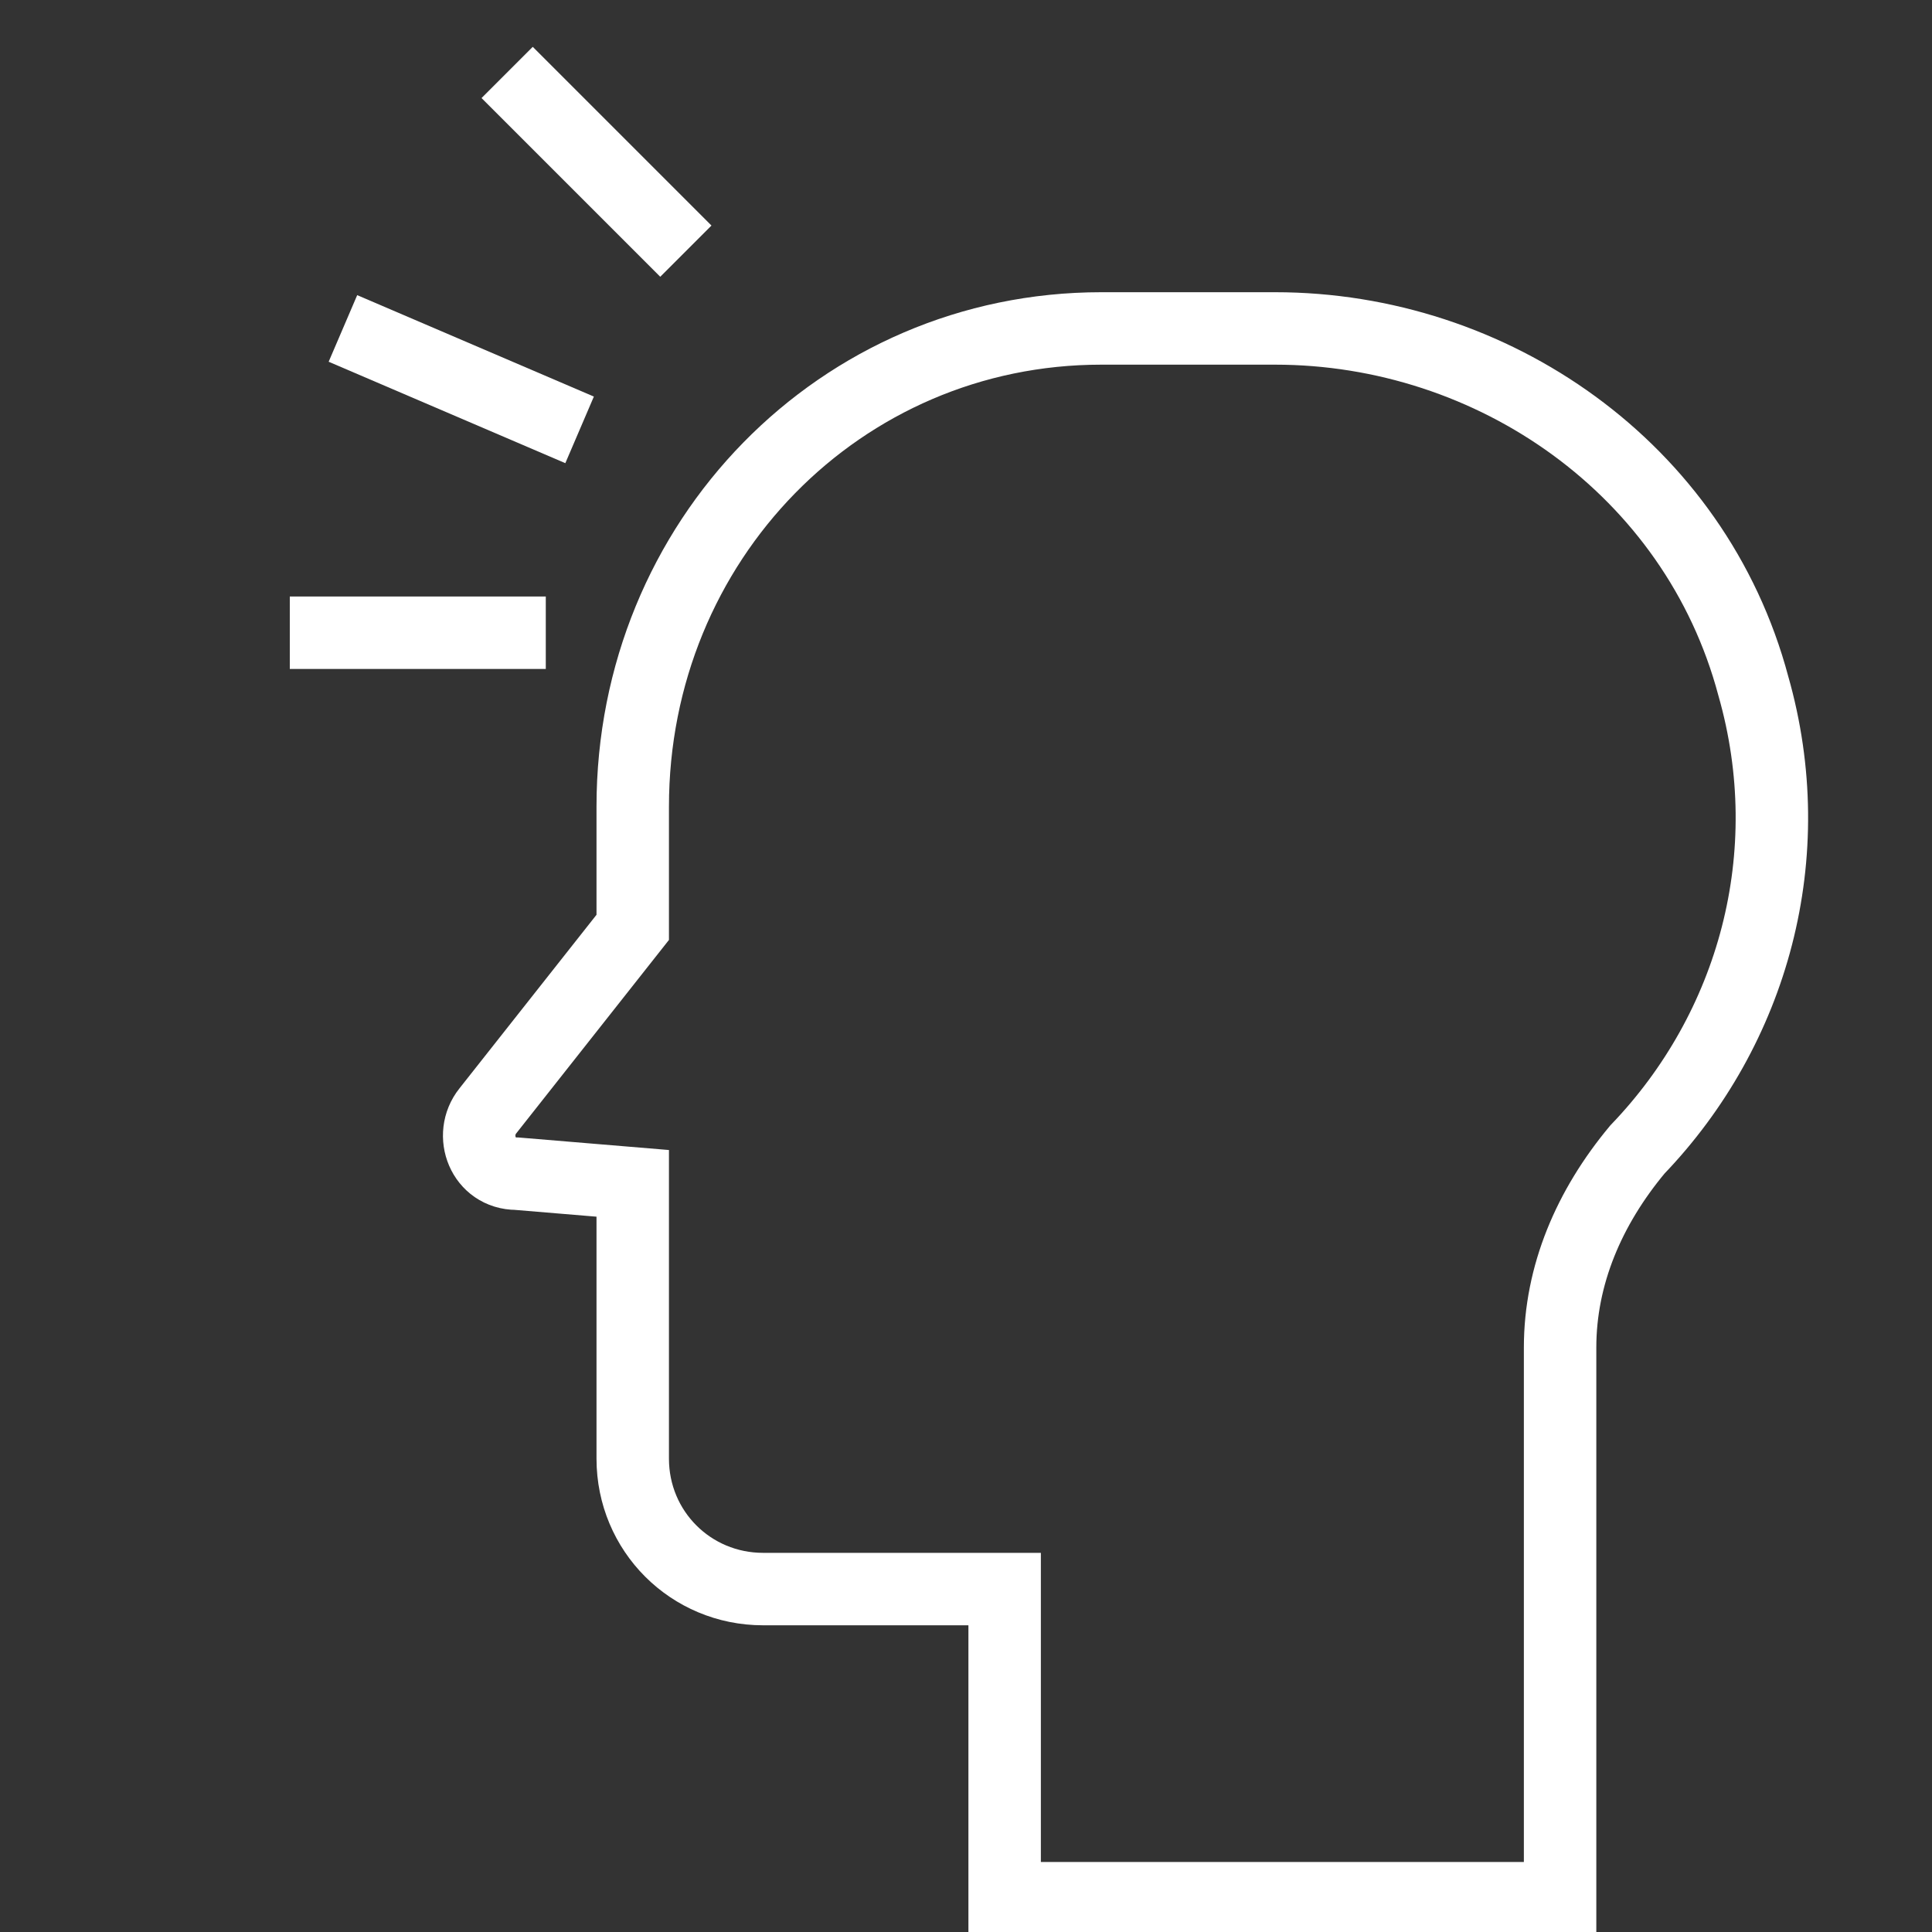
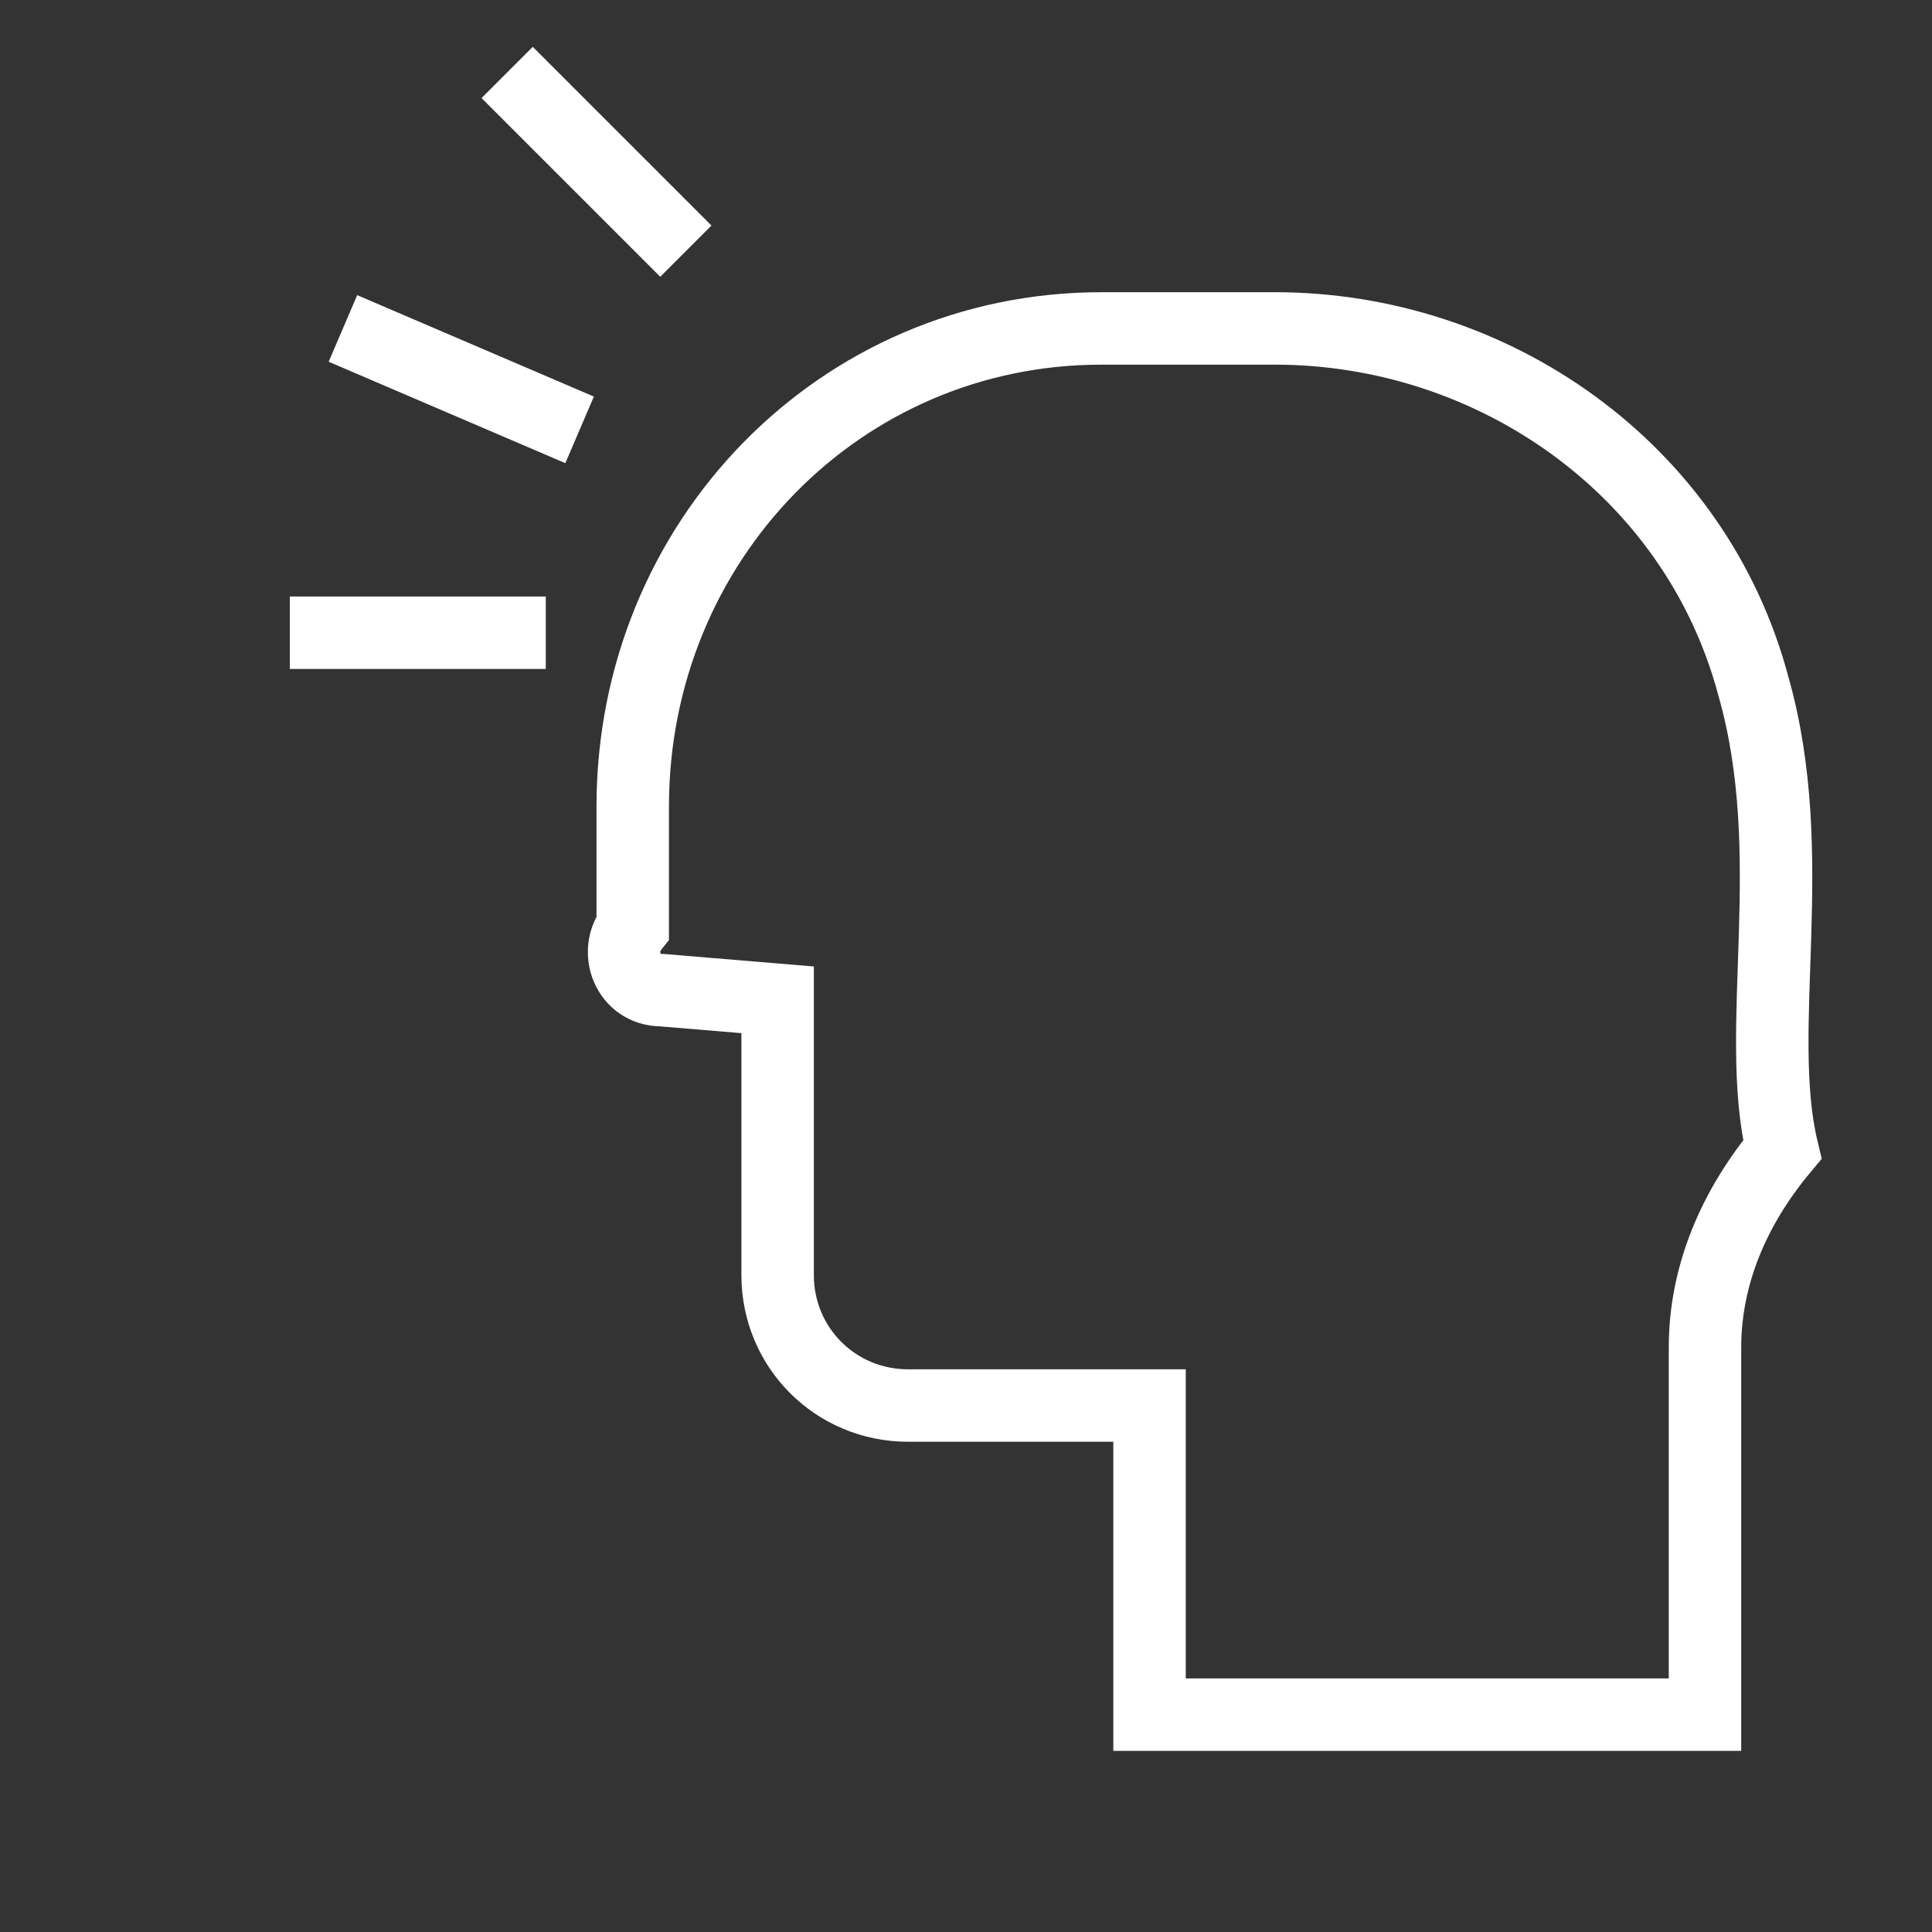
<svg xmlns="http://www.w3.org/2000/svg" version="1.1" x="0px" y="0px" viewBox="0 0 40 40" style="enable-background:new 0 0 40 40;" xml:space="preserve">
  <rect x="0" y="0" width="40" height="40" fill="#333333" stroke="none" />
  <style type="text/css">
	.st0{display:none;}
	.st1{display:inline;}
	.st2{fill:none;stroke:#000000;stroke-miterlimit:10;}
	.st3{fill:none;stroke:#FFFFFF;stroke-width:1.5;stroke-miterlimit:10;}
</style>
  <g id="レイヤー_3" class="st0">
    <g class="st1">
      <line class="st2" x1="14.5" y1="13" x2="27.7" y2="13" />
      <line class="st2" x1="28.6" y1="13" x2="31.2" y2="13" />
      <line class="st2" x1="8.8" y1="13" x2="12.9" y2="13" />
    </g>
    <g class="st1">
      <line class="st2" x1="16.9" y1="15.8" x2="22.7" y2="15.8" />
      <line class="st2" x1="24" y1="15.8" x2="31.2" y2="15.8" />
      <line class="st2" x1="8.8" y1="15.8" x2="15.1" y2="15.8" />
    </g>
    <g class="st1">
-       <line class="st2" x1="12.7" y1="18.6" x2="26.3" y2="18.6" />
      <line class="st2" x1="27.7" y1="18.6" x2="31.2" y2="18.6" />
-       <line class="st2" x1="8.8" y1="18.6" x2="11.3" y2="18.6" />
    </g>
    <g class="st1">
-       <line class="st2" x1="29.3" y1="21.4" x2="22.2" y2="21.4" />
      <line class="st2" x1="28.6" y1="21.4" x2="31.2" y2="21.4" />
      <line class="st2" x1="8.8" y1="21.4" x2="20.3" y2="21.4" />
    </g>
    <g class="st1">
      <line class="st2" x1="14.5" y1="24.1" x2="27.7" y2="24.1" />
      <line class="st2" x1="28.6" y1="24.1" x2="31.2" y2="24.1" />
      <line class="st2" x1="8.8" y1="24.1" x2="12.9" y2="24.1" />
    </g>
    <g class="st1">
      <g>
        <polygon class="st2" points="34.7,9.6 6.2,9.6 6.2,27.6 10.2,27.6 10.2,32.1 13.8,27.6 34.7,27.6    " />
      </g>
    </g>
  </g>
  <g id="レイヤー_2">
-     <path class="st3" d="M36.3,14.2c-1.2-4.5-5.4-7.4-9.9-7.4l-3.6,0c-5.4,0-9.7,4.4-9.7,9.9v2.5l-3,3.8c-0.4,0.5-0.1,1.3,0.6,1.3   l2.4,0.2v5.7c0,1.5,1.2,2.7,2.7,2.7h5v6.4h11.5V27.9c0-1.5,0.6-2.9,1.6-4.1C36.3,21.3,37.3,17.7,36.3,14.2z" />
+     <path class="st3" d="M36.3,14.2c-1.2-4.5-5.4-7.4-9.9-7.4l-3.6,0c-5.4,0-9.7,4.4-9.7,9.9v2.5c-0.4,0.5-0.1,1.3,0.6,1.3   l2.4,0.2v5.7c0,1.5,1.2,2.7,2.7,2.7h5v6.4h11.5V27.9c0-1.5,0.6-2.9,1.6-4.1C36.3,21.3,37.3,17.7,36.3,14.2z" />
    <line class="st3" x1="6" y1="13.1" x2="11.3" y2="13.1" />
    <line class="st3" x1="7.1" y1="6.8" x2="12" y2="8.9" />
    <line class="st3" x1="10.5" y1="1.5" x2="14.2" y2="5.2" />
  </g>
</svg>